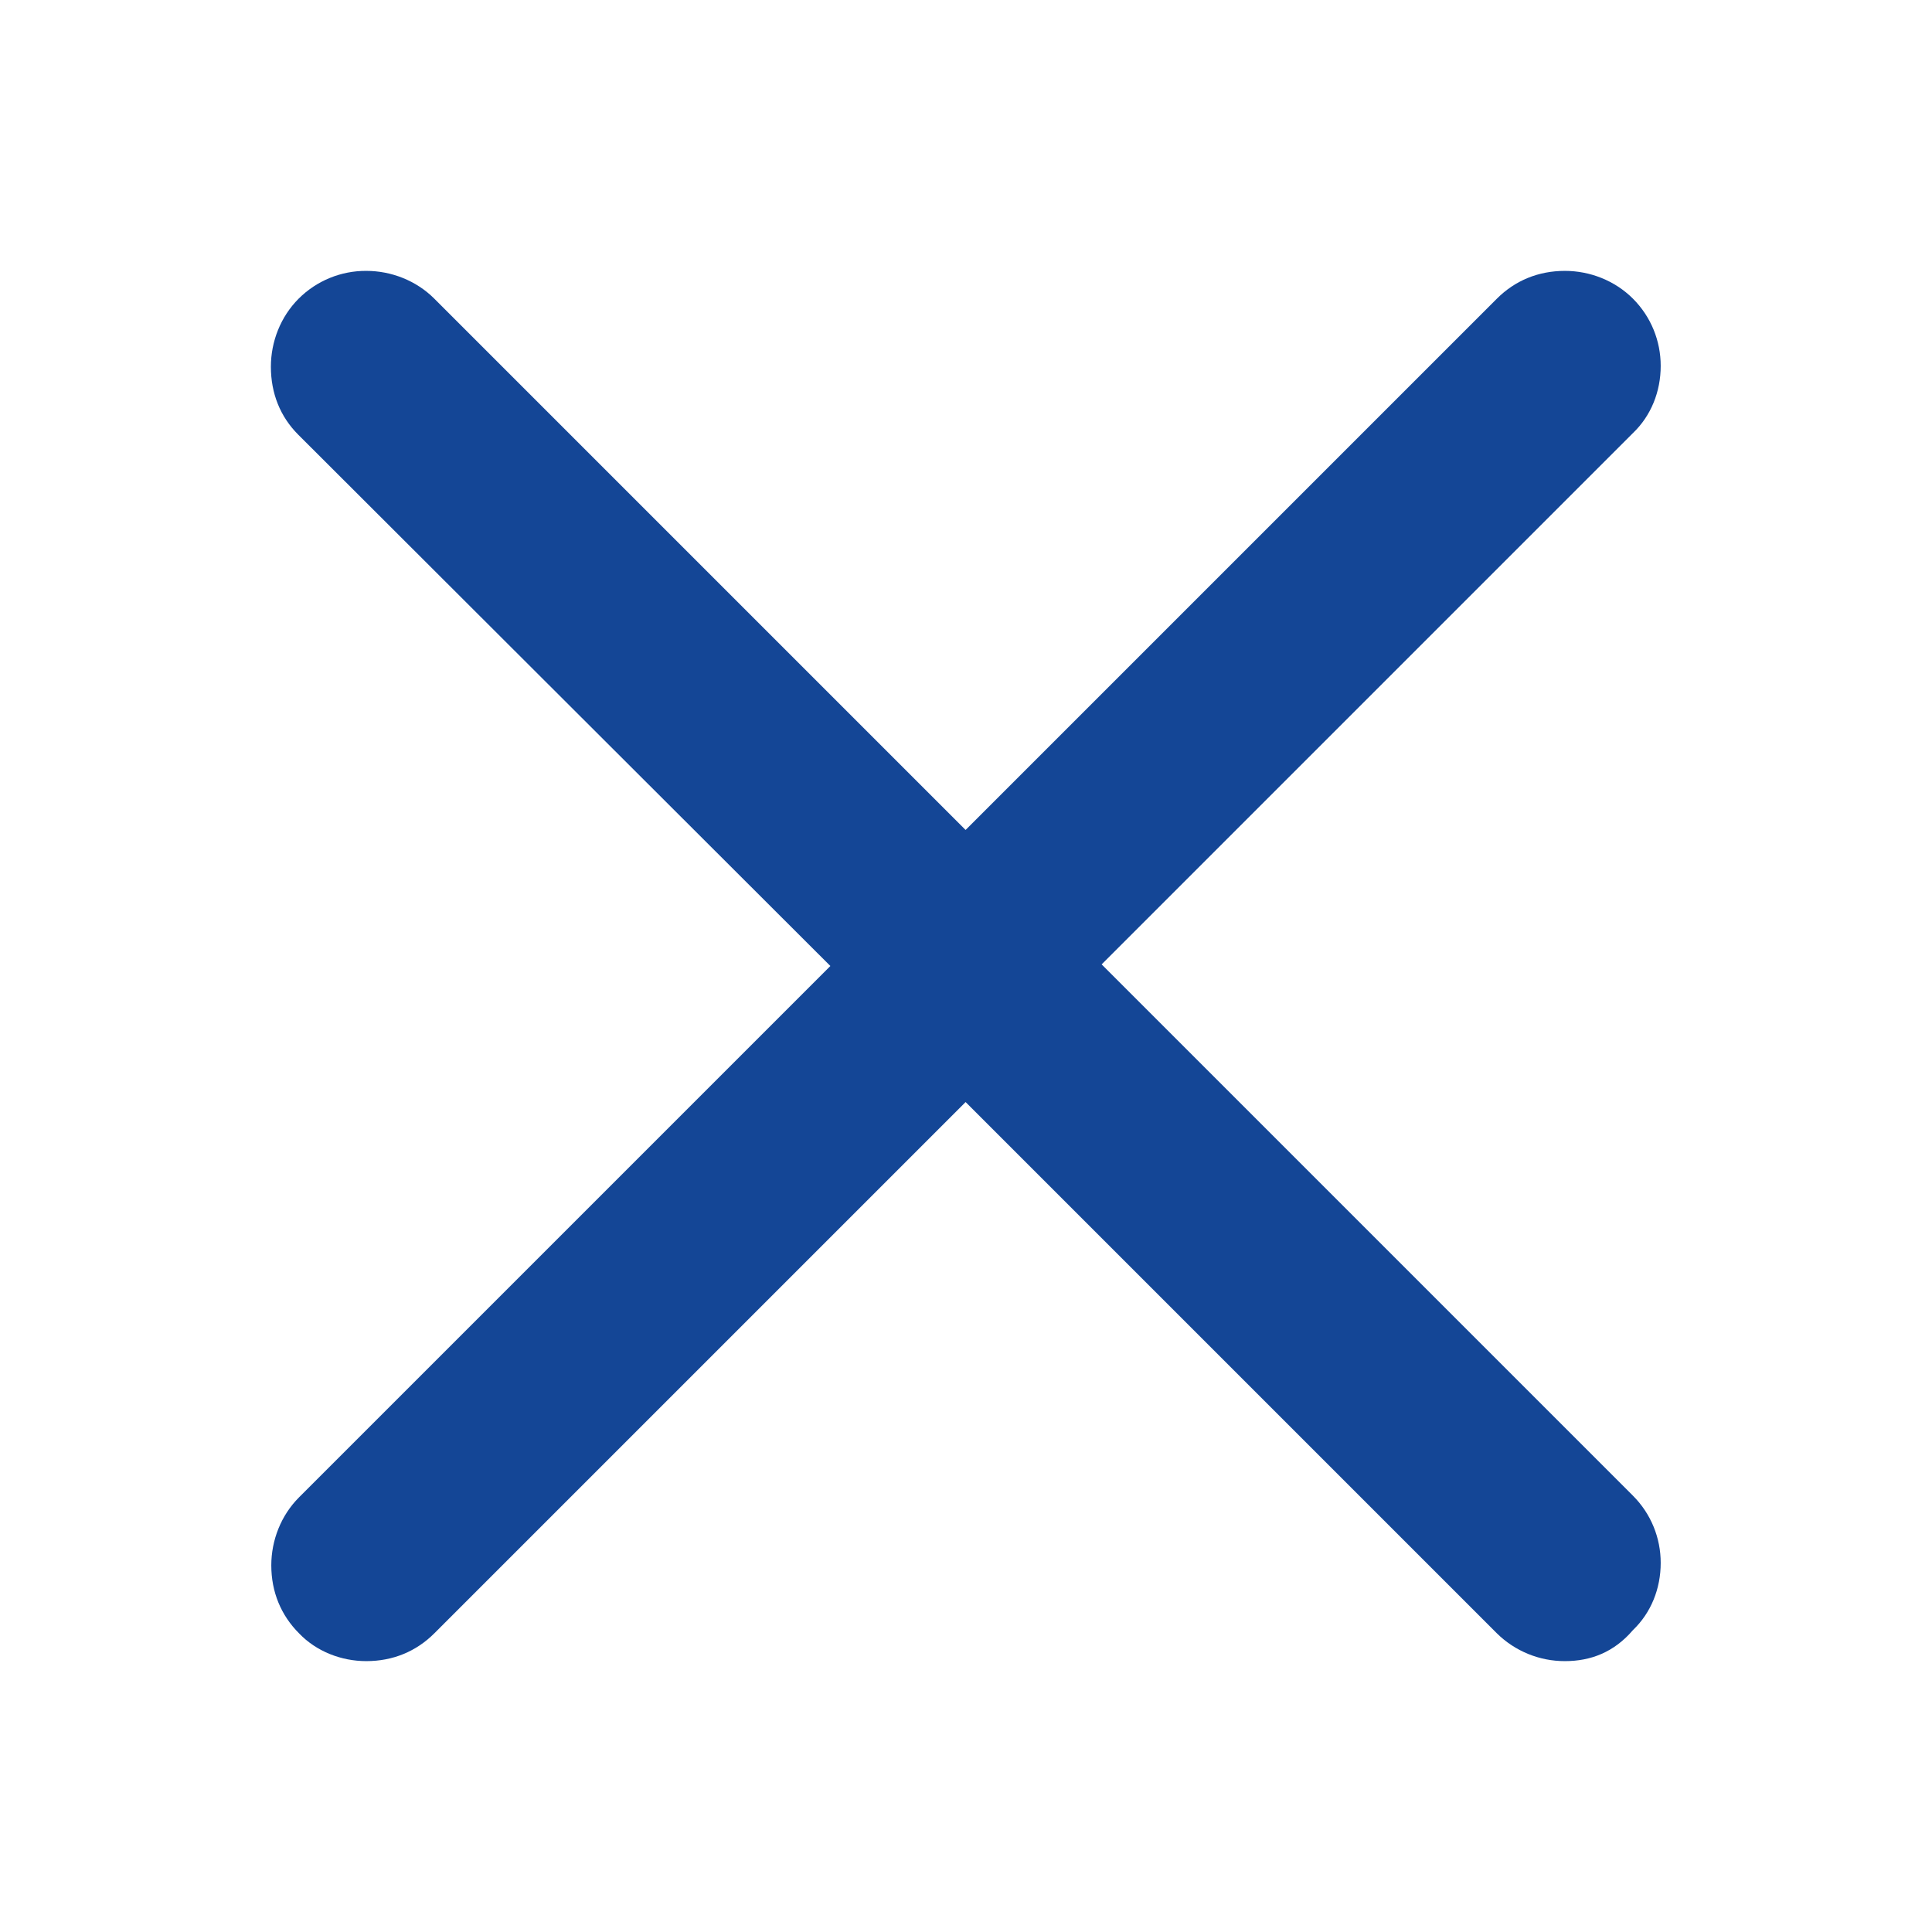
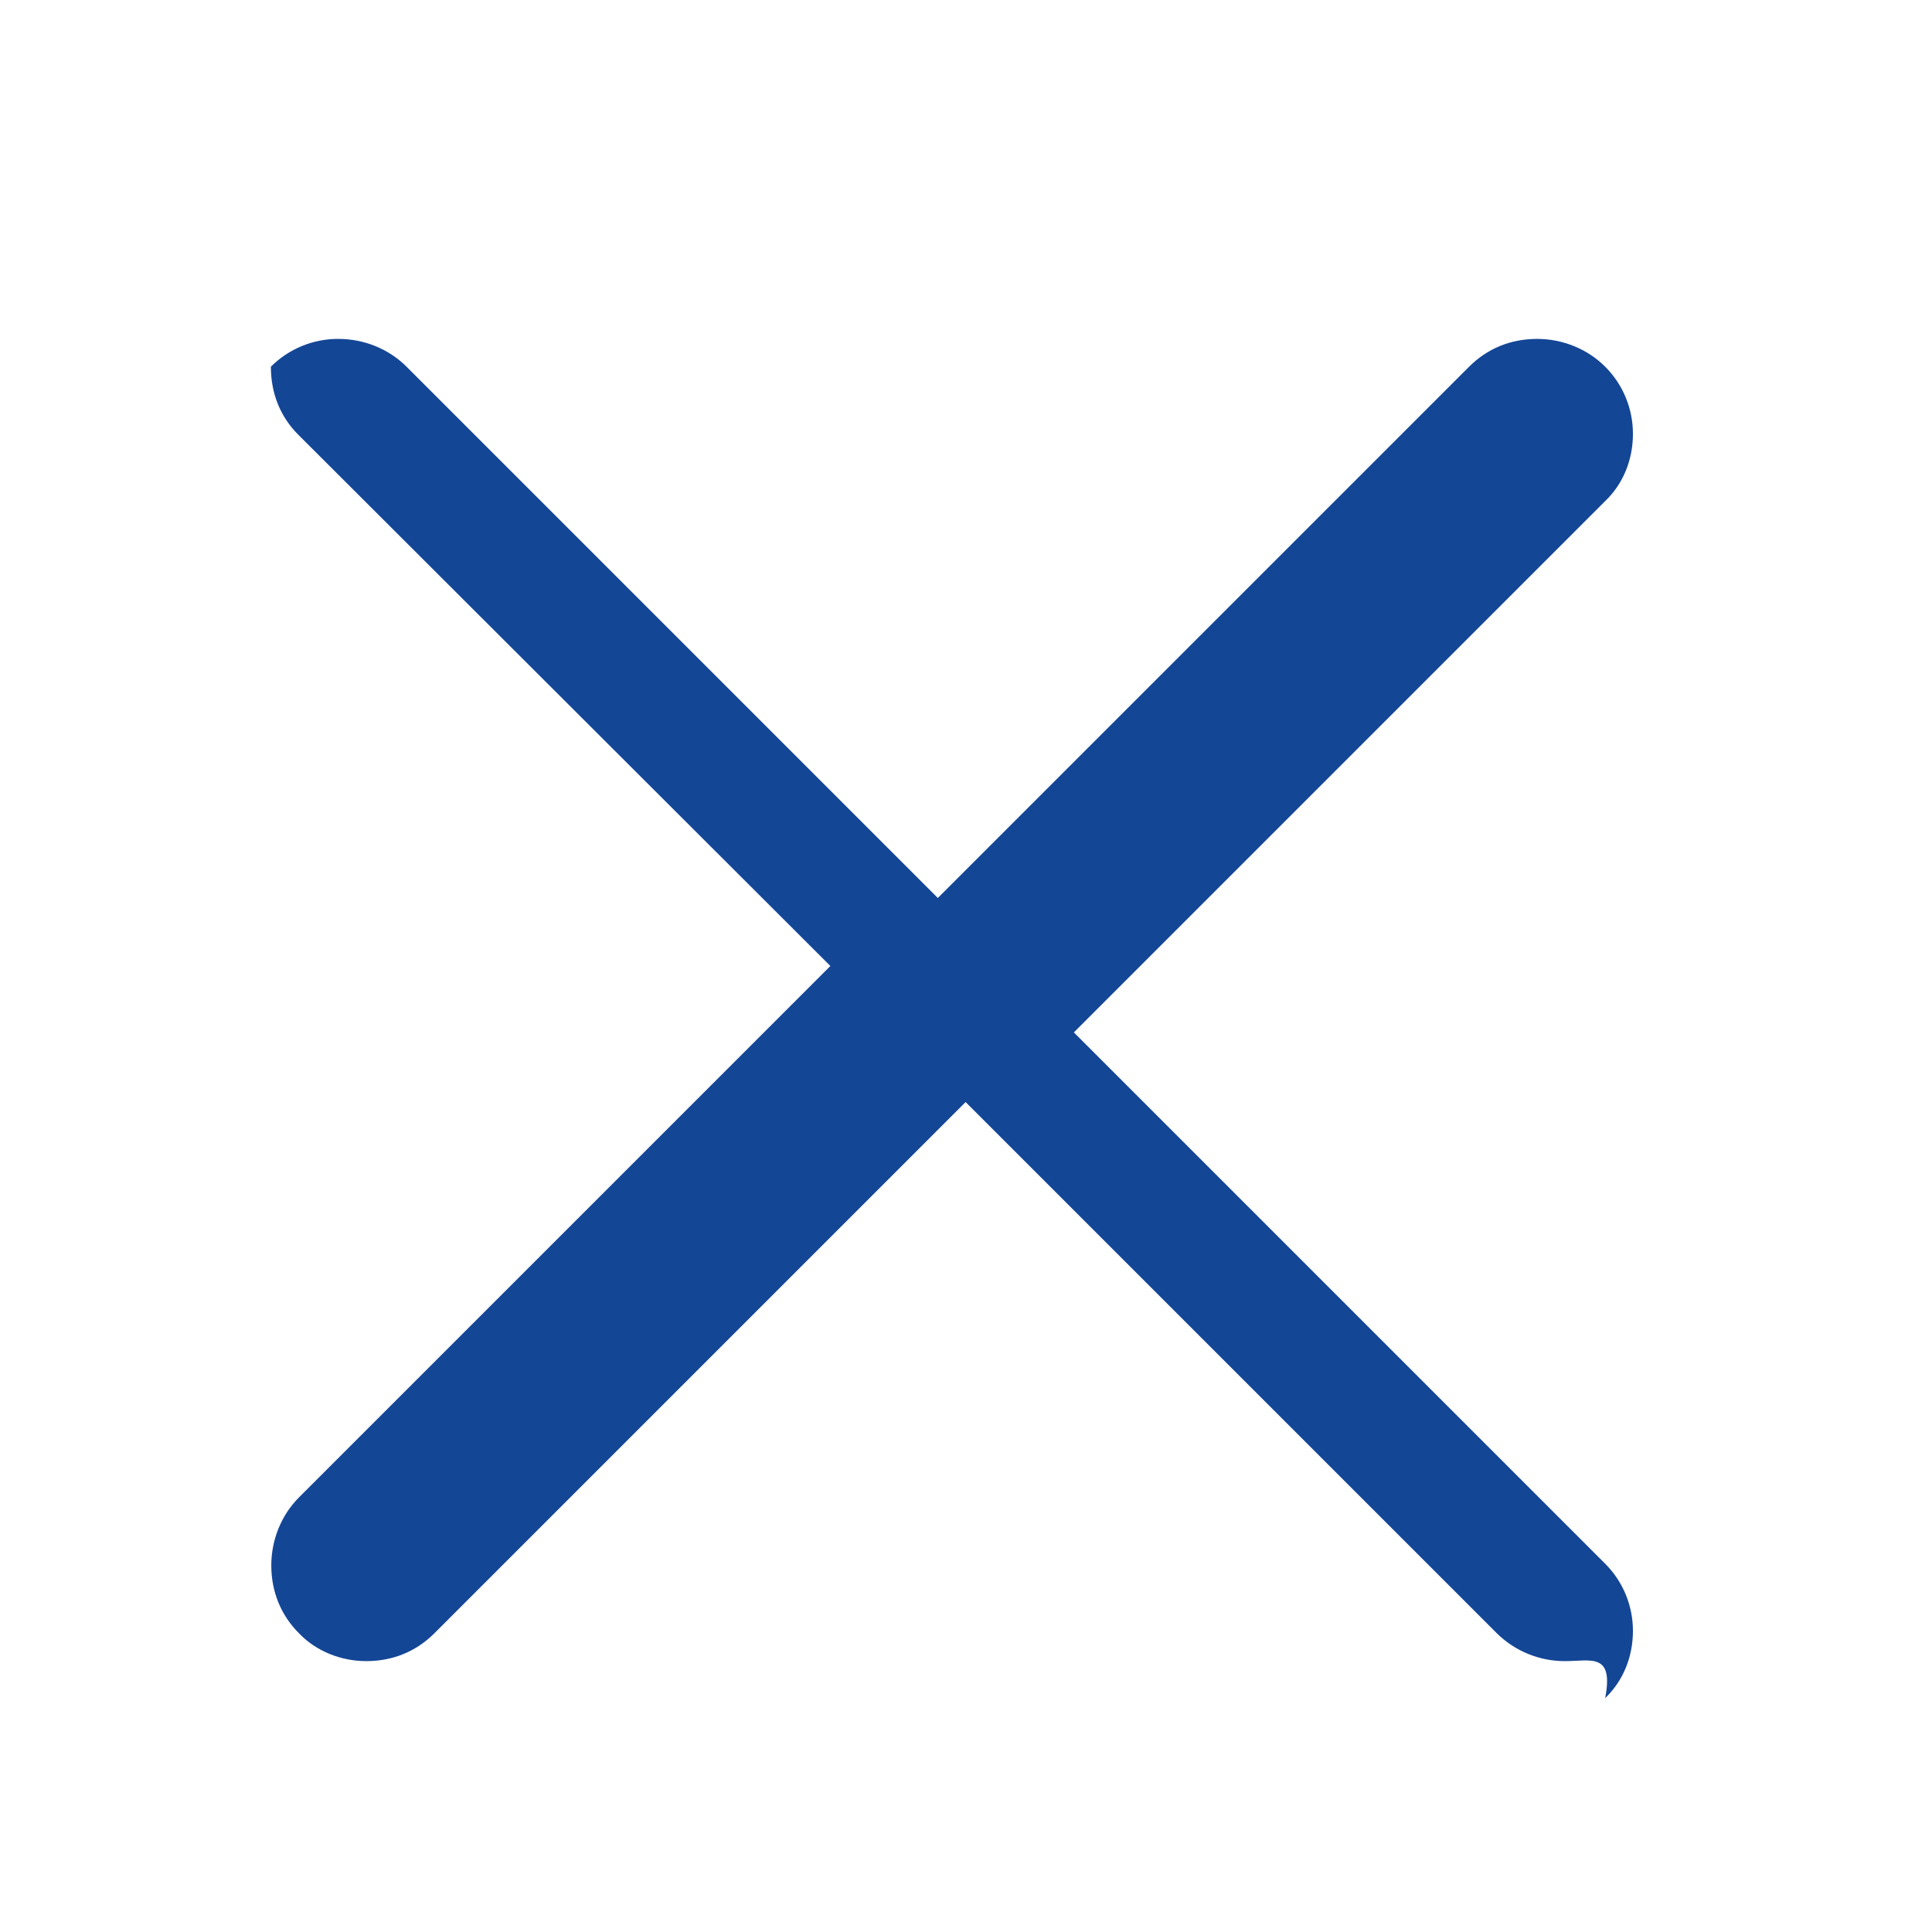
<svg xmlns="http://www.w3.org/2000/svg" version="1.1" id="图层_1" x="0px" y="0px" width="200px" height="200px" viewBox="0 0 200 200" enable-background="new 0 0 200 200" xml:space="preserve">
-   <path fill="#144696" d="M162,171.959c-2.635,0.006-5.164-1.027-7.041-2.875l-55-55l-55,55c-1.875,1.875-4.292,2.875-7.042,2.875  c-2.583,0-5.167-1-6.958-2.875c-1.875-1.875-2.875-4.293-2.875-7.043c0-2.582,1-5.166,2.875-7.041l55-55L30.875,45  c-1.875-1.875-2.833-4.292-2.833-7.042c0-2.583,1-5.167,2.875-7.042c1.856-1.854,4.377-2.889,7-2.875c2.583,0,5.167,1,7.042,2.875  l55,55l55-55c1.875-1.875,4.291-2.875,7.041-2.875c2.584,0,5.166,1,7.041,2.875s2.875,4.375,2.875,6.958  c0,2.667-1,5.167-2.875,6.958l-55,55l55,55c1.875,1.875,2.875,4.375,2.875,6.957c0,2.668-1,5.168-2.875,6.959  C167.084,171.041,164.666,171.959,162,171.959L162,171.959z" />
+   <path fill="#144696" d="M162,171.959c-2.635,0.006-5.164-1.027-7.041-2.875l-55-55l-55,55c-1.875,1.875-4.292,2.875-7.042,2.875  c-2.583,0-5.167-1-6.958-2.875c-1.875-1.875-2.875-4.293-2.875-7.043c0-2.582,1-5.166,2.875-7.041l55-55L30.875,45  c-1.875-1.875-2.833-4.292-2.833-7.042c1.856-1.854,4.377-2.889,7-2.875c2.583,0,5.167,1,7.042,2.875  l55,55l55-55c1.875-1.875,4.291-2.875,7.041-2.875c2.584,0,5.166,1,7.041,2.875s2.875,4.375,2.875,6.958  c0,2.667-1,5.167-2.875,6.958l-55,55l55,55c1.875,1.875,2.875,4.375,2.875,6.957c0,2.668-1,5.168-2.875,6.959  C167.084,171.041,164.666,171.959,162,171.959L162,171.959z" />
</svg>